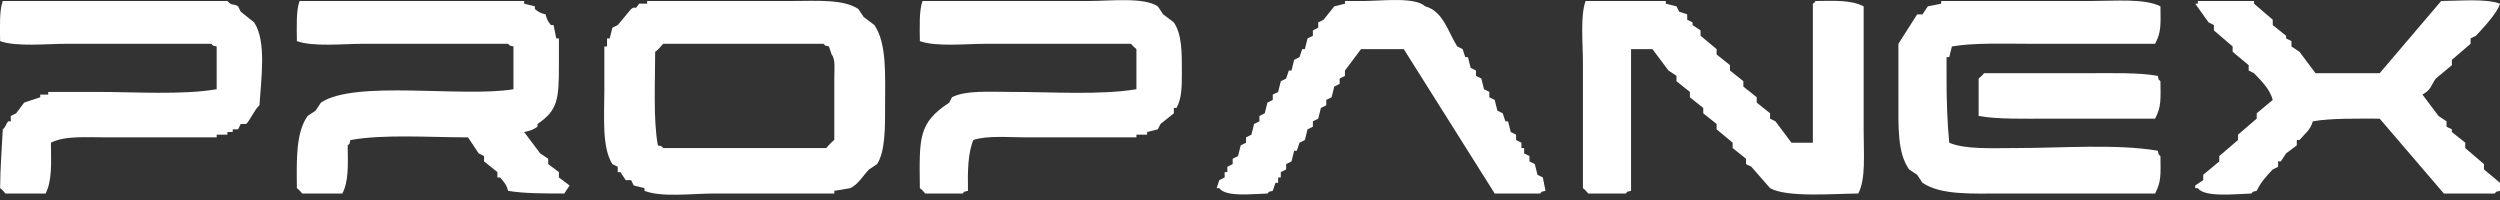
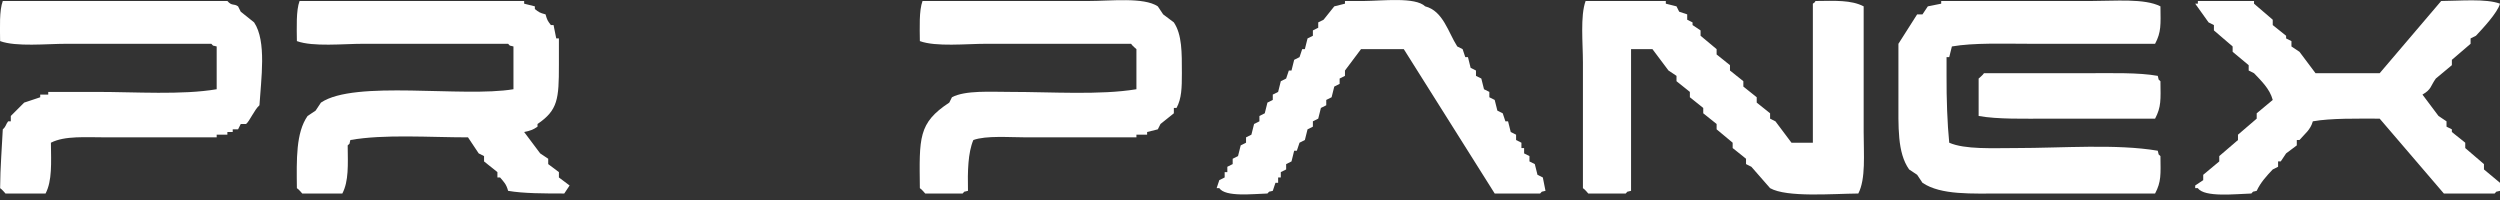
<svg xmlns="http://www.w3.org/2000/svg" width="400" height="32" viewBox="0 0 400 32" fill="none">
  <rect x="0" y="0" width="400" height="32" fill="#333333" stroke="none" />
-   <path fill-rule="evenodd" clip-rule="evenodd" d="M34.669 7.433V14.277C29.125 15.222 21.675 14.705 15.418 14.705H7.718V15.133H6.435V15.561L3.868 16.416L2.585 18.128L1.729 18.555V19.411H1.301C0.891 19.946 0.98 20.231 0.446 20.694C0.321 23.457 0.036 26.772 0.018 30.106C0.285 30.248 0.873 30.961 0.873 30.961H7.29C8.36 28.911 8.181 26.059 8.146 22.833C10.374 21.692 13.707 21.978 17.129 21.978H34.669V21.55H36.38V21.122H37.235V20.694H38.091L38.519 19.839H39.374C39.927 19.411 40.729 17.504 41.513 16.844C41.763 12.691 42.69 6.613 40.658 3.583L38.519 1.872L38.091 1.016C37.378 0.517 37.128 1.016 36.38 0.16H0.446C-0.125 1.675 -3.99418e-05 4.403 0.018 6.577C2.62 7.522 7.379 7.005 10.713 7.005H33.813C34.294 7.486 33.813 7.183 34.669 7.433Z" fill="white" />
+   <path fill-rule="evenodd" clip-rule="evenodd" d="M34.669 7.433V14.277C29.125 15.222 21.675 14.705 15.418 14.705H7.718V15.133H6.435V15.561L3.868 16.416L1.729 18.555V19.411H1.301C0.891 19.946 0.98 20.231 0.446 20.694C0.321 23.457 0.036 26.772 0.018 30.106C0.285 30.248 0.873 30.961 0.873 30.961H7.29C8.36 28.911 8.181 26.059 8.146 22.833C10.374 21.692 13.707 21.978 17.129 21.978H34.669V21.55H36.38V21.122H37.235V20.694H38.091L38.519 19.839H39.374C39.927 19.411 40.729 17.504 41.513 16.844C41.763 12.691 42.69 6.613 40.658 3.583L38.519 1.872L38.091 1.016C37.378 0.517 37.128 1.016 36.38 0.16H0.446C-0.125 1.675 -3.99418e-05 4.403 0.018 6.577C2.62 7.522 7.379 7.005 10.713 7.005H33.813C34.294 7.486 33.813 7.183 34.669 7.433Z" fill="white" />
  <path fill-rule="evenodd" clip-rule="evenodd" d="M82.153 7.433V14.277C74.043 15.632 56.753 12.762 51.352 16.416L50.497 17.7L49.213 18.555C47.342 21.229 47.449 25.471 47.502 30.106C47.77 30.248 48.358 30.961 48.358 30.961H54.775C55.809 28.965 55.666 26.398 55.63 23.261C56.111 22.78 55.809 23.261 56.058 22.405C61.441 21.443 68.785 21.978 74.881 21.978L76.592 24.544L77.448 24.972V25.828L79.586 27.539V28.394H80.014C80.638 29.143 80.995 29.428 81.298 30.533C83.722 30.961 87.215 30.961 90.281 30.961L91.137 29.678L89.425 28.394V27.539L87.714 26.256V25.4L86.431 24.544C85.576 23.404 84.72 22.263 83.864 21.122C84.791 20.944 85.362 20.73 86.003 20.267V19.839C89.265 17.628 89.425 15.828 89.425 10.427V6.149H88.998L88.57 4.011H88.142C87.643 3.351 87.554 3.262 87.287 2.299C86.324 2.05 86.217 1.943 85.576 1.444V1.016L83.864 0.588V0.16H47.93C47.36 1.693 47.484 4.403 47.502 6.577C50.105 7.522 54.864 7.005 58.197 7.005H81.298C81.779 7.486 81.298 7.183 82.153 7.433Z" fill="white" />
  <path fill-rule="evenodd" clip-rule="evenodd" d="M181.828 14.277C176.017 15.24 168.246 14.705 161.722 14.705C158.478 14.705 154.449 14.42 152.311 15.561L151.883 16.416C146.892 19.696 147.088 22.031 147.177 30.106C147.444 30.248 148.033 30.961 148.033 30.961H154.022C154.503 30.48 154.022 30.783 154.877 30.533C154.806 27.396 154.877 24.437 155.733 22.405C157.8 21.657 161.526 21.978 164.289 21.978H181.828V21.55H183.539V21.122L185.25 20.694L185.678 19.839L187.817 18.128V17.272H188.245C189.065 15.757 189.1 14.01 189.1 11.711C189.1 8.395 189.136 5.561 187.817 3.583L186.106 2.299L185.25 1.016C183.004 -0.481 177.71 0.16 174.128 0.16H147.605C147.034 1.693 147.159 4.403 147.177 6.577C149.779 7.522 154.539 7.005 157.872 7.005H180.972C181.115 7.272 181.828 7.861 181.828 7.861V14.277Z" fill="white" />
  <path fill-rule="evenodd" clip-rule="evenodd" d="M203.645 30.533L204.073 29.25H204.501V28.394H204.928V27.539L205.784 27.111V26.255L206.64 25.828L207.067 24.116H207.495L207.923 22.833L208.779 22.405L209.206 20.694L210.062 20.266V19.411L210.917 18.983L211.345 17.272L212.201 16.844V15.989L213.056 15.561L213.484 13.85L214.34 13.422V12.566L215.195 12.138V11.283C216.051 10.142 216.906 9.001 217.762 7.861H224.607C229.455 15.561 234.303 23.261 239.151 30.961H246.424C246.905 30.48 246.424 30.783 247.279 30.533L246.852 28.394L245.996 27.967L245.568 26.255L244.713 25.828V24.972L243.857 24.544V23.689H243.429V22.833L242.574 22.405V21.55L241.718 21.122L241.29 19.411H240.863L240.435 18.127L239.579 17.7L239.151 15.989L238.296 15.561V14.705L237.44 14.277L237.013 12.566L236.157 12.138V11.283L235.301 10.855L234.874 9.144H234.446L234.018 7.861L233.162 7.433C231.719 5.187 230.899 1.747 228.029 1.016C226.443 -0.517 221.167 0.142 218.19 0.16H215.195V0.588L213.484 1.016L211.773 3.155L210.917 3.583V4.438L210.062 4.866V5.722L209.206 6.149L208.779 7.861H208.351L207.923 9.144L207.067 9.572L206.64 11.283H206.212L205.784 12.566L204.928 12.994L204.501 14.705L203.645 15.133V15.989L202.789 16.416L202.362 18.127L201.506 18.555V19.411L200.651 19.839L200.223 21.55L199.367 21.977V22.833L198.512 23.261L198.084 24.972L197.228 25.4V26.255L196.373 26.683V27.539H195.945V28.394L195.089 28.822L194.661 30.105H195.089C196.07 31.549 200.419 31.032 202.789 30.961C203.271 30.48 202.789 30.783 203.645 30.533Z" fill="white" />
  <path fill-rule="evenodd" clip-rule="evenodd" d="M260.969 30.533V7.861H264.391C265.247 9.001 266.102 10.142 266.958 11.283L268.241 12.138V12.994L270.38 14.705V15.561L272.519 17.272V18.127L274.658 19.839V20.694L277.225 22.833V23.689L279.364 25.4V26.255L280.219 26.683C281.217 27.824 282.215 28.965 283.214 30.105C285.887 31.621 293.195 30.997 297.331 30.961C298.543 28.608 298.186 24.705 298.186 21.122V1.016C296.19 -0.018 293.623 0.125 290.486 0.16C290.13 0.642 290.54 0.214 290.058 0.588V22.833H286.636C285.78 21.692 284.925 20.552 284.069 19.411L283.214 18.983V18.127L281.075 16.416V15.561L278.936 13.85V12.994L276.797 11.283V10.427L274.658 8.716V7.861L272.091 5.722V4.866L270.808 4.01V3.583L269.952 3.155V2.299L268.669 1.871L268.241 1.016L266.53 0.588V0.16H253.696C252.823 2.549 253.268 6.898 253.268 9.999V30.105C253.536 30.248 254.124 30.961 254.124 30.961H260.113C260.594 30.48 260.113 30.783 260.969 30.533Z" fill="white" />
  <path fill-rule="evenodd" clip-rule="evenodd" d="M345.243 24.116C338.648 22.994 329.896 23.689 322.57 23.689C318.809 23.689 314.389 23.938 311.876 22.833C311.572 19.803 311.43 15.792 311.448 12.138V9.144H311.876L312.303 7.433C315.743 6.827 320.61 7.005 324.709 7.005H344.815C345.813 5.116 345.706 3.975 345.671 1.016C343.14 -0.285 338.381 0.16 334.548 0.16H310.592V0.588L308.453 1.016L307.598 2.299H306.742C305.744 3.868 304.746 5.436 303.748 7.005V15.561C303.748 20.284 303.551 24.419 305.459 27.111L306.742 27.966L307.598 29.25C310.574 31.246 315.44 30.961 320.431 30.961H344.815C345.813 29.072 345.706 27.931 345.671 24.972C345.19 24.491 345.493 24.972 345.243 24.116Z" fill="white" />
  <path fill-rule="evenodd" clip-rule="evenodd" d="M370.055 19.411C372.978 18.894 377.167 18.983 380.749 18.983C384.172 22.976 387.594 26.968 391.016 30.961H399.144C399.626 30.48 399.144 30.783 400 30.533V29.25L397.433 27.111V26.255C396.435 25.4 395.437 24.544 394.439 23.689V22.833L392.3 21.122V20.694L391.444 20.266V19.411L390.161 18.555C389.305 17.414 388.45 16.274 387.594 15.133C389.073 14.277 388.842 13.796 389.733 12.566L392.3 10.427V9.572C393.298 8.716 394.296 7.861 395.294 7.005V6.149L396.15 5.722C397.166 4.634 399.608 2.05 400 0.588C397.736 -0.25 393.565 0.142 390.589 0.16C387.309 4.01 384.029 7.861 380.749 11.711H370.483C369.627 10.57 368.771 9.429 367.916 8.288L366.632 7.433V6.577L365.777 6.149V5.722L363.638 4.01V3.155C362.64 2.299 361.642 1.444 360.643 0.588V0.16H351.66V0.588H351.232C351.945 1.586 352.658 2.584 353.371 3.583L354.227 4.01V4.866C355.225 5.722 356.223 6.577 357.221 7.433V8.288L359.788 10.427V11.283L360.643 11.711C361.766 12.905 363.157 14.188 363.638 15.989L361.071 18.127V18.983C360.073 19.839 359.075 20.694 358.077 21.55V22.405C357.078 23.261 356.08 24.116 355.082 24.972V25.828L352.515 27.967V28.822L351.232 29.678V30.105H351.66C352.711 31.621 357.738 31.032 360.216 30.961C360.697 30.48 360.216 30.783 361.071 30.533C361.713 29.161 362.658 28.145 363.638 27.111L364.494 26.683V25.828H364.921L365.777 24.544L367.488 23.261V22.405H367.916C368.736 21.425 369.663 20.819 370.055 19.411Z" fill="white" />
-   <path fill-rule="evenodd" clip-rule="evenodd" d="M139.905 4.01C139.334 3.583 138.764 3.155 138.193 2.727C137.908 2.299 137.623 1.871 137.338 1.444C134.914 -0.178 130.671 0.16 126.643 0.16H103.543V0.588H102.259C101.404 1.871 101.867 0.784 100.976 1.444C100.263 2.299 99.55 3.155 98.837 4.01C98.552 4.153 98.266 4.296 97.981 4.438L97.553 6.149H97.126V7.433H96.698V14.277C96.698 18.662 96.27 23.564 97.981 26.255C98.266 26.398 98.552 26.541 98.837 26.683V27.539H99.265C99.55 27.966 99.835 28.394 100.12 28.822H100.976C101.118 29.107 101.261 29.392 101.404 29.678C101.974 29.82 102.544 29.963 103.115 30.105V30.533C105.878 31.62 110.761 30.961 114.237 30.961H133.488V30.533C134.343 30.391 135.199 30.248 136.054 30.105C137.302 29.517 138.122 28.056 139.049 27.111C139.477 26.826 139.905 26.541 140.332 26.255C141.669 24.206 141.616 20.248 141.616 16.844C141.616 11.853 141.901 6.969 139.905 4.01ZM133.488 12.566V22.405C133.078 22.637 132.204 23.689 132.204 23.689H106.109C105.628 23.207 106.109 23.51 105.254 23.261C104.505 19.054 104.826 13.19 104.826 8.288C105.236 8.057 106.109 7.005 106.109 7.005H131.777C132.258 7.486 131.777 7.183 132.632 7.433C132.775 7.86 132.917 8.288 133.06 8.716C133.702 9.429 133.488 11.211 133.488 12.566Z" fill="white" />
  <path fill-rule="evenodd" clip-rule="evenodd" d="M316.581 18.555C319.629 19.108 323.996 18.983 327.704 18.983H344.815C345.813 17.094 345.706 15.953 345.671 12.994C345.19 12.513 345.493 12.994 345.243 12.138C342.195 11.586 337.828 11.711 334.12 11.711H317.437C317.294 11.978 316.581 12.566 316.581 12.566V18.555Z" fill="white" />
</svg>